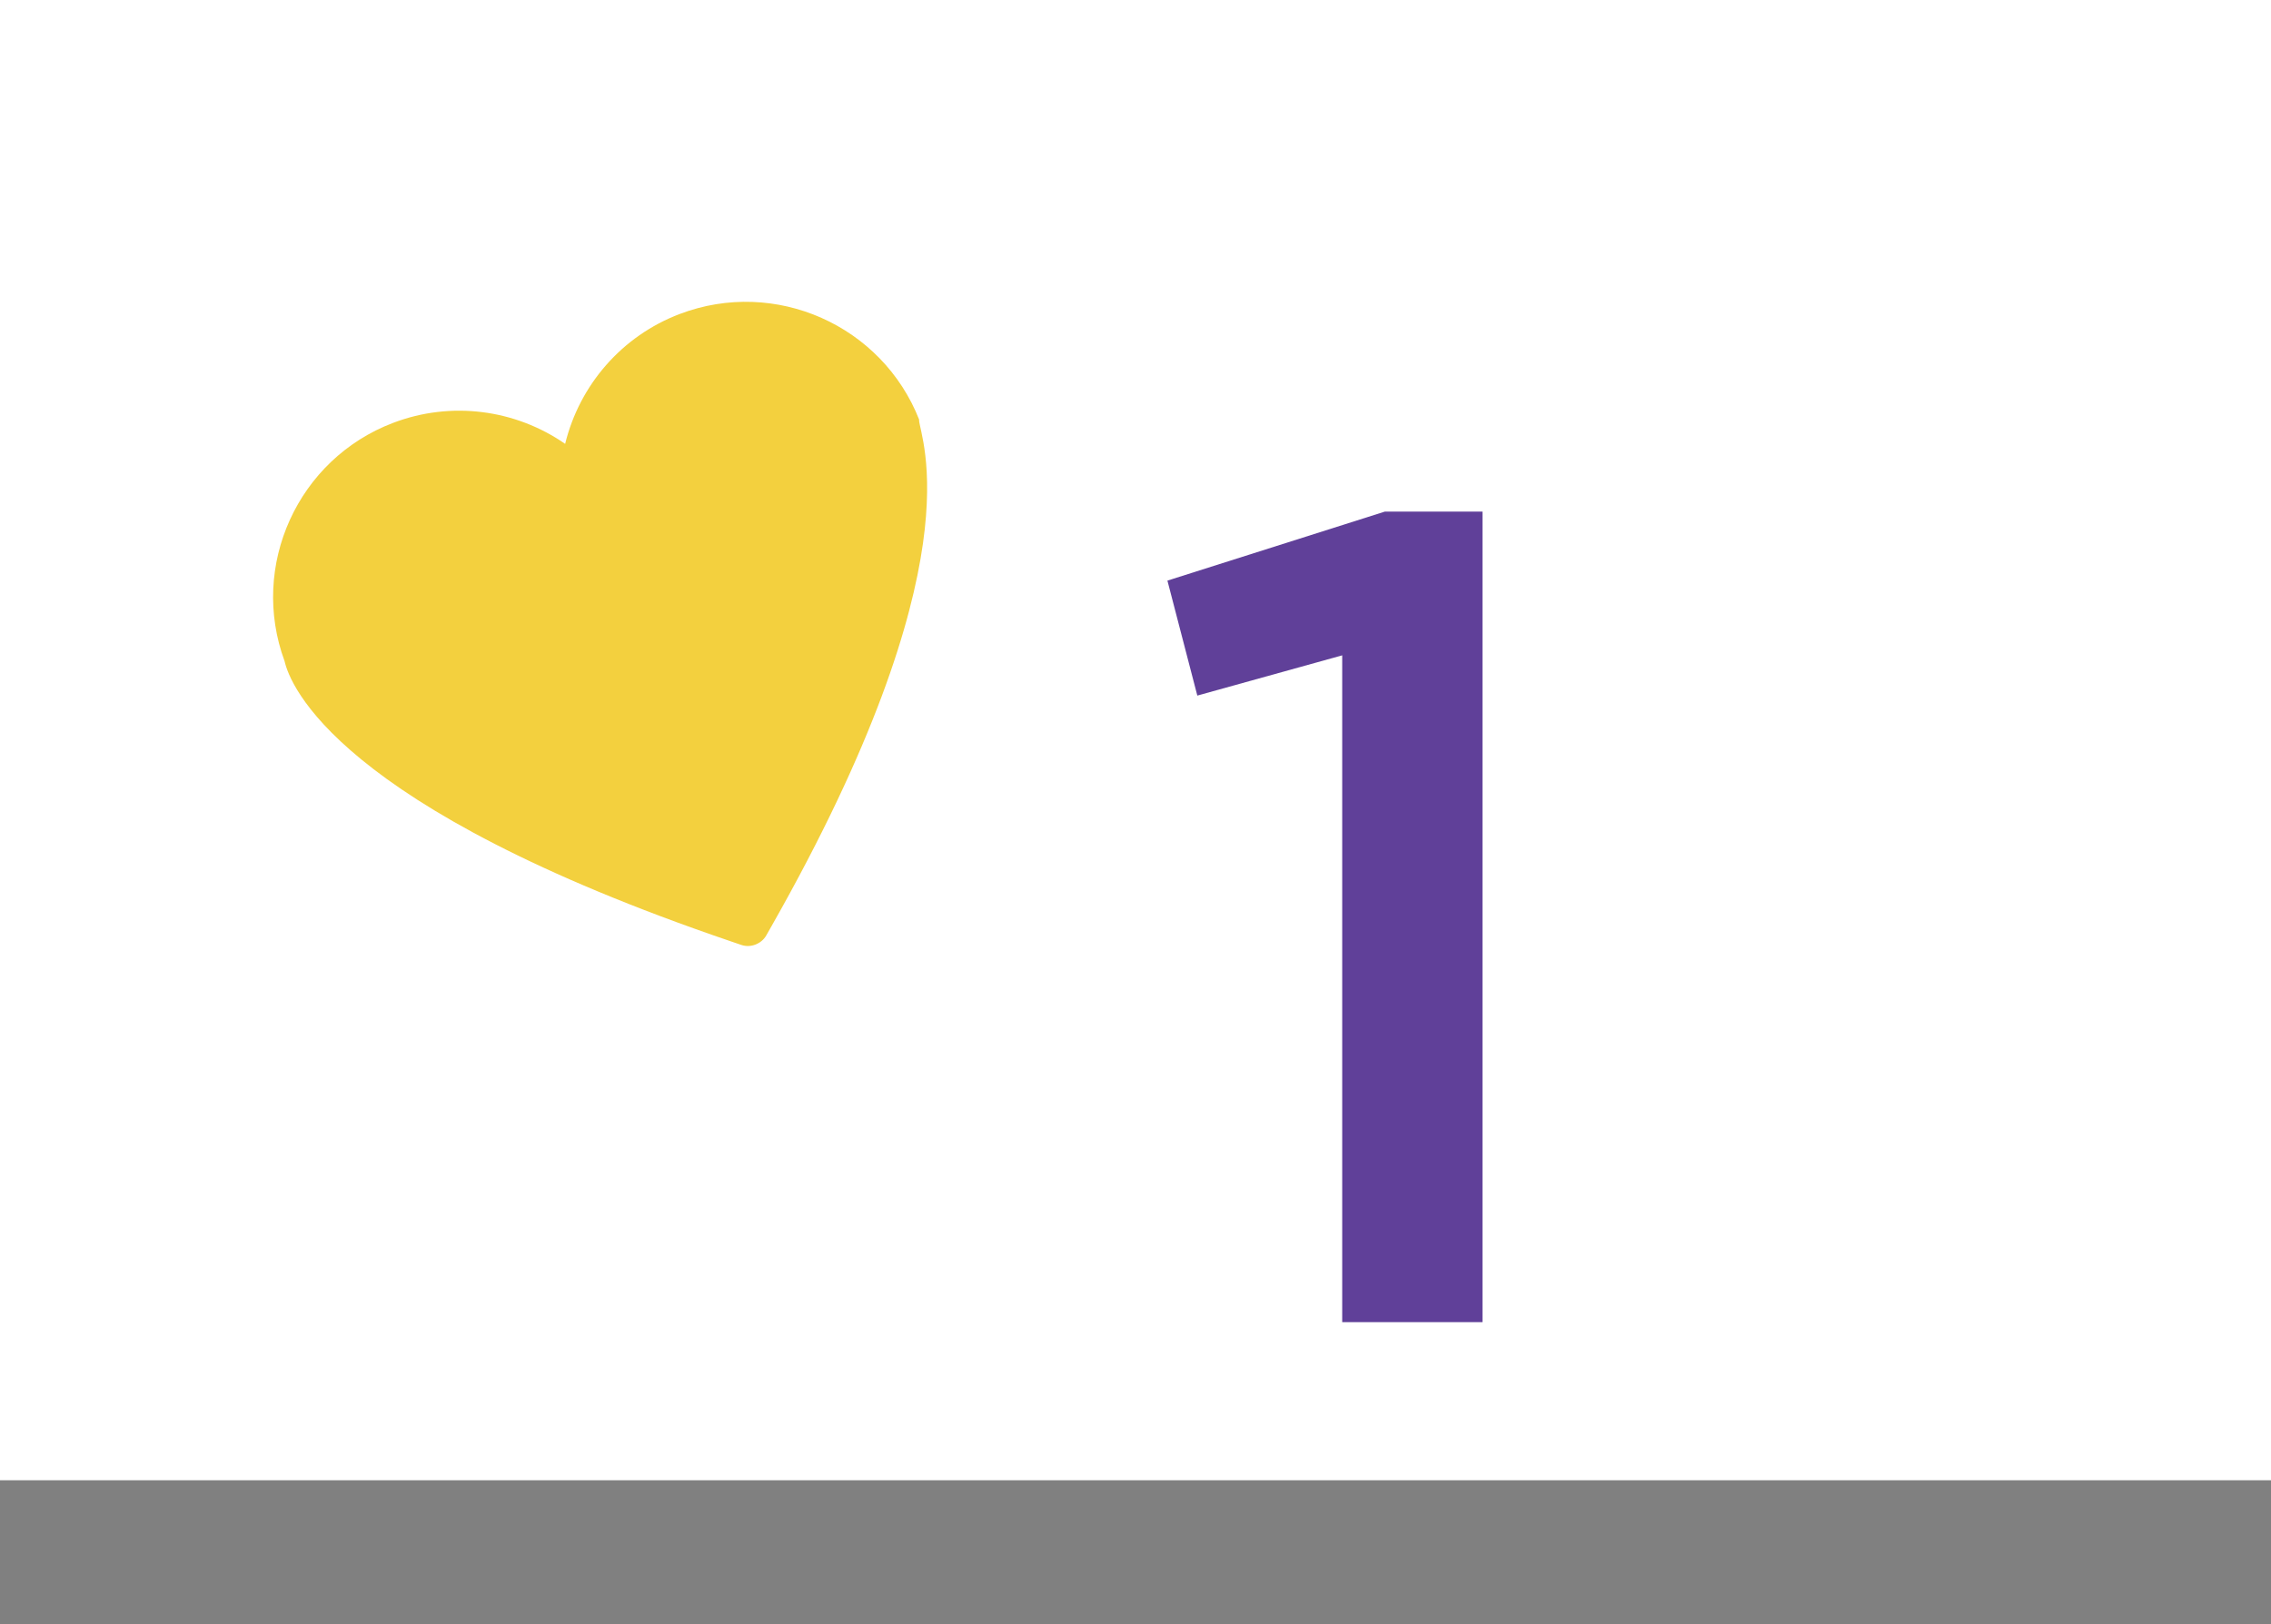
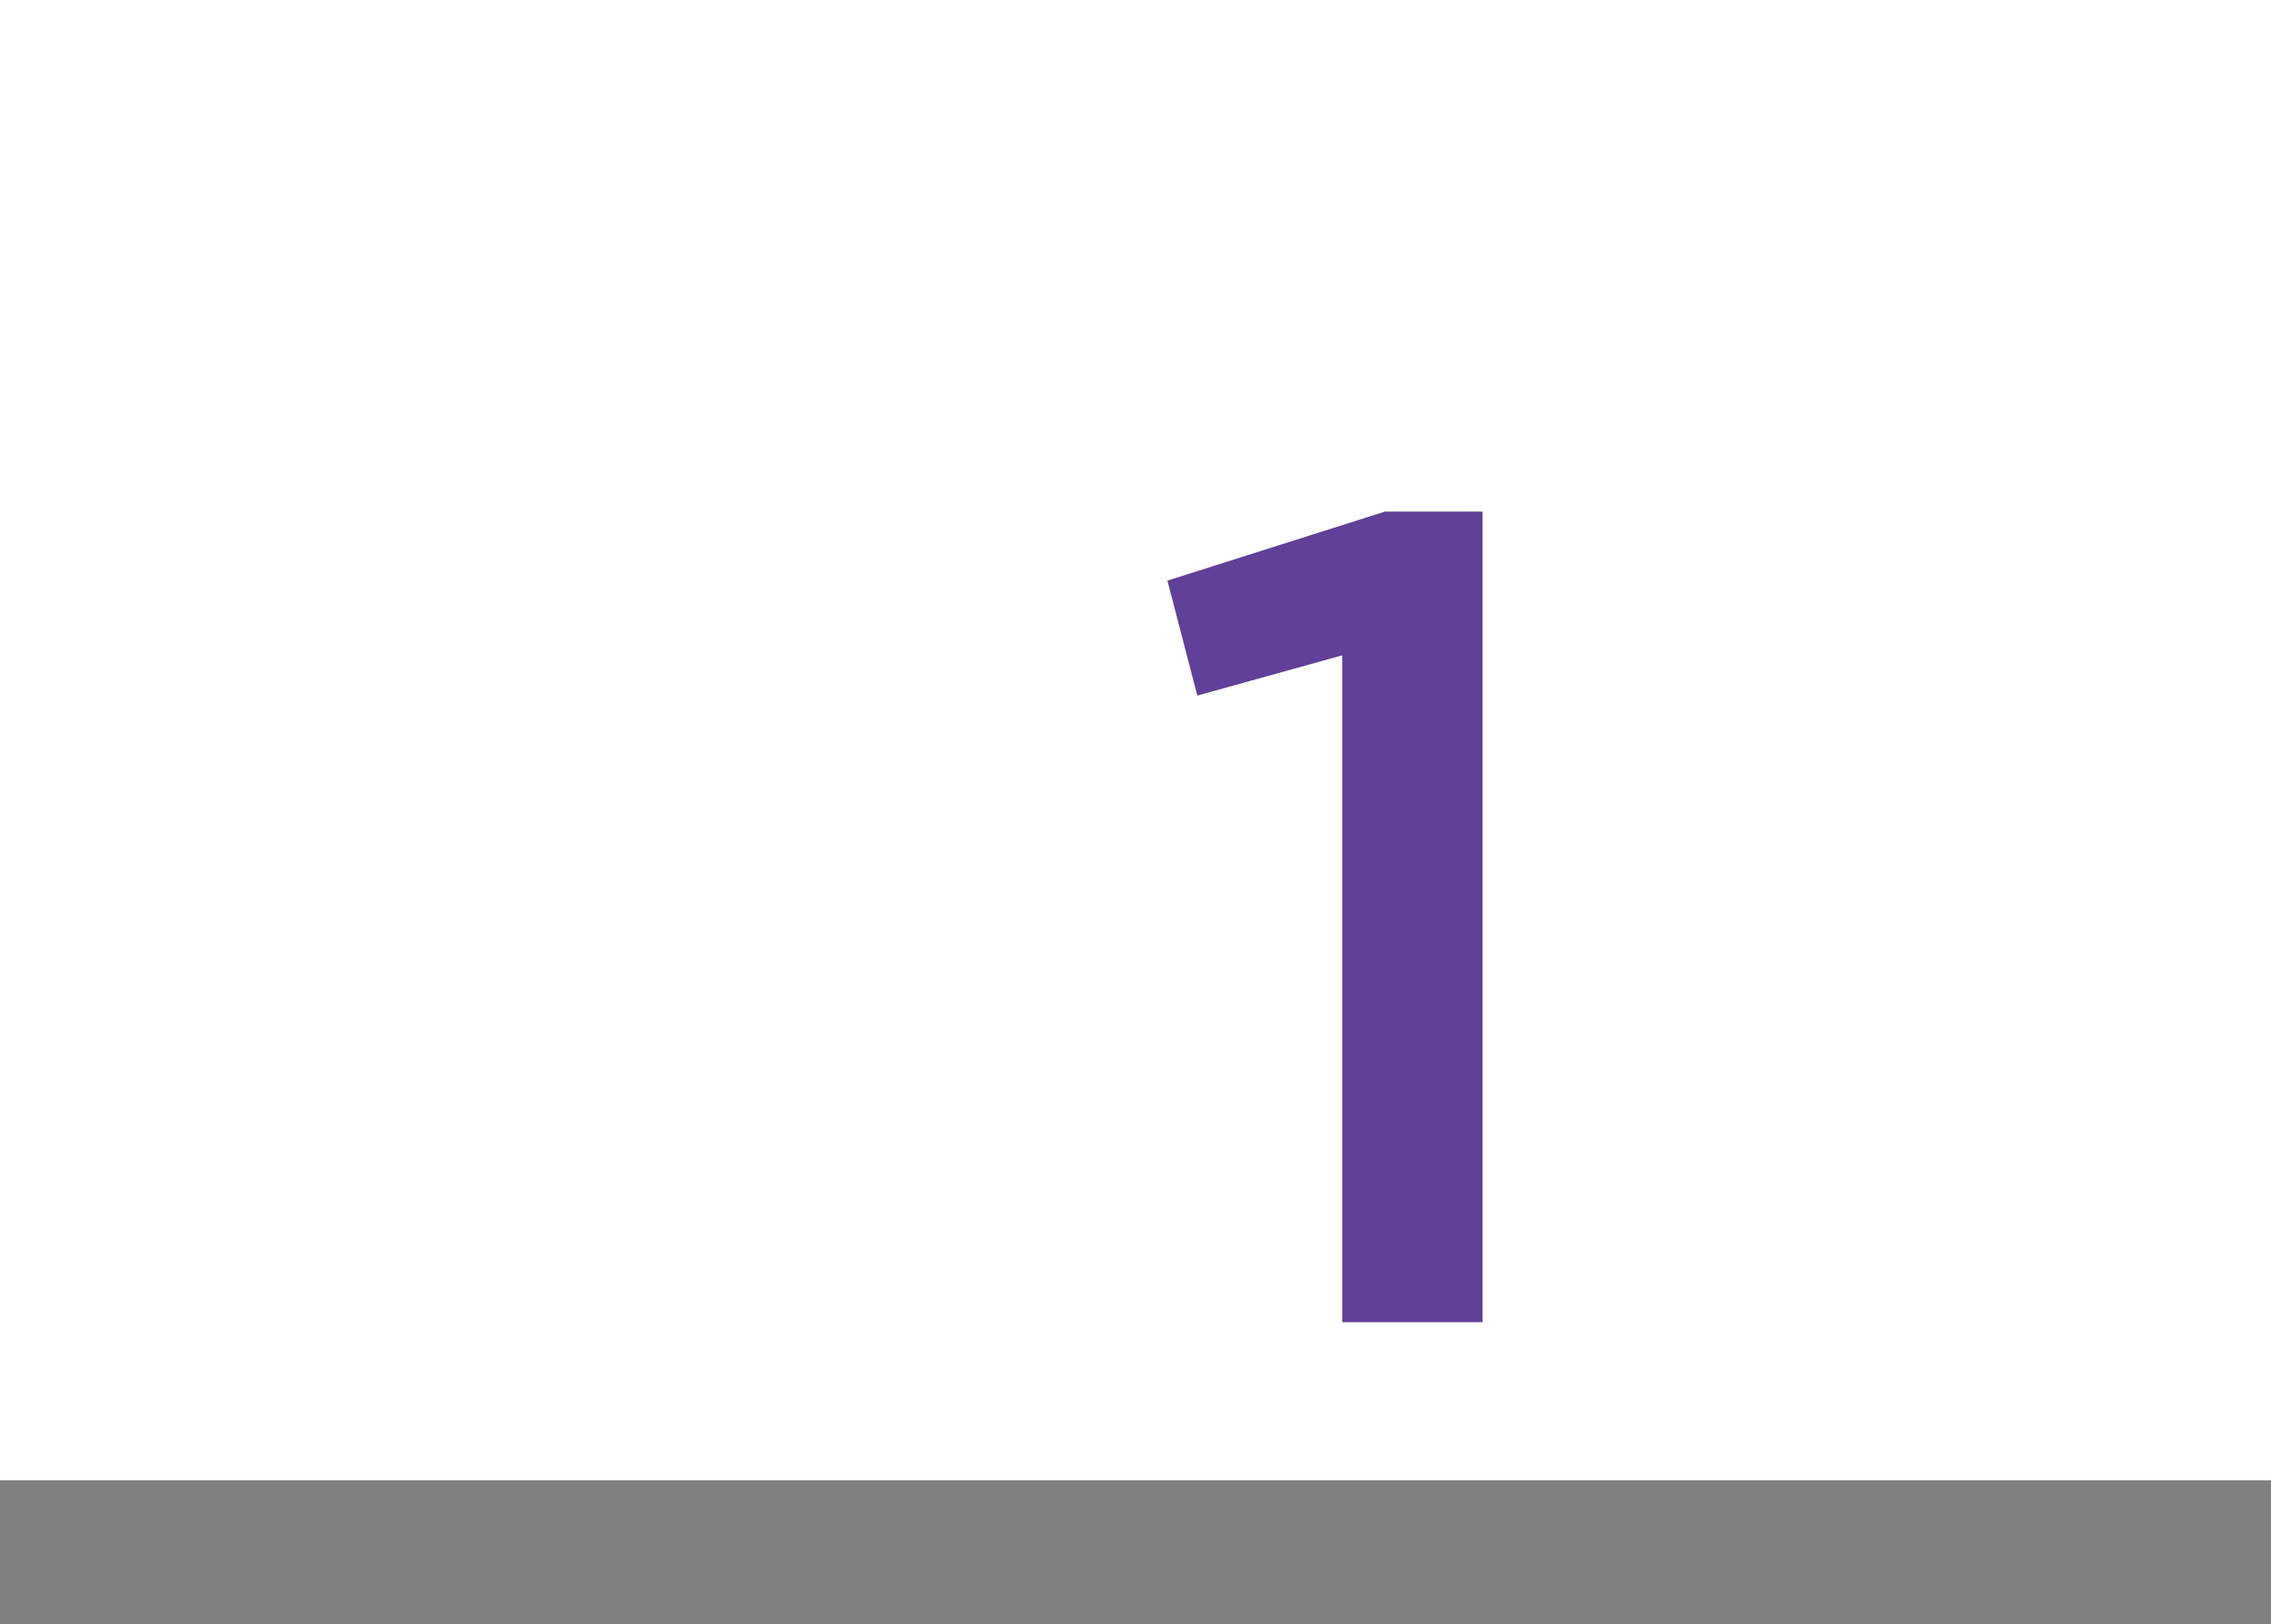
<svg xmlns="http://www.w3.org/2000/svg" width="158" height="113" viewBox="0 0 158 113" fill="none">
  <rect x="0" y="0" width="158" height="113" fill="#808080" stroke="none" />
  <rect width="158" height="103" fill="white" />
  <path d="M93.381 92V45.6L83.301 48.4L81.221 40.4L96.341 35.6H103.141V92H93.381Z" fill="#604099" />
-   <path d="M63.959 29.225C61.379 22.635 53.939 19.325 47.299 21.845C43.259 23.375 40.319 26.795 39.319 30.885C35.859 28.485 31.389 27.885 27.349 29.425C20.719 31.945 17.349 39.365 19.799 46.005C20.169 47.635 23.359 56.145 50.829 65.495L51.559 65.745C51.899 65.865 52.249 65.845 52.559 65.725C52.869 65.605 53.149 65.385 53.319 65.075L53.699 64.405C68.019 39.155 64 30.5 63.939 29.215" fill="#F3D03E" />
</svg>